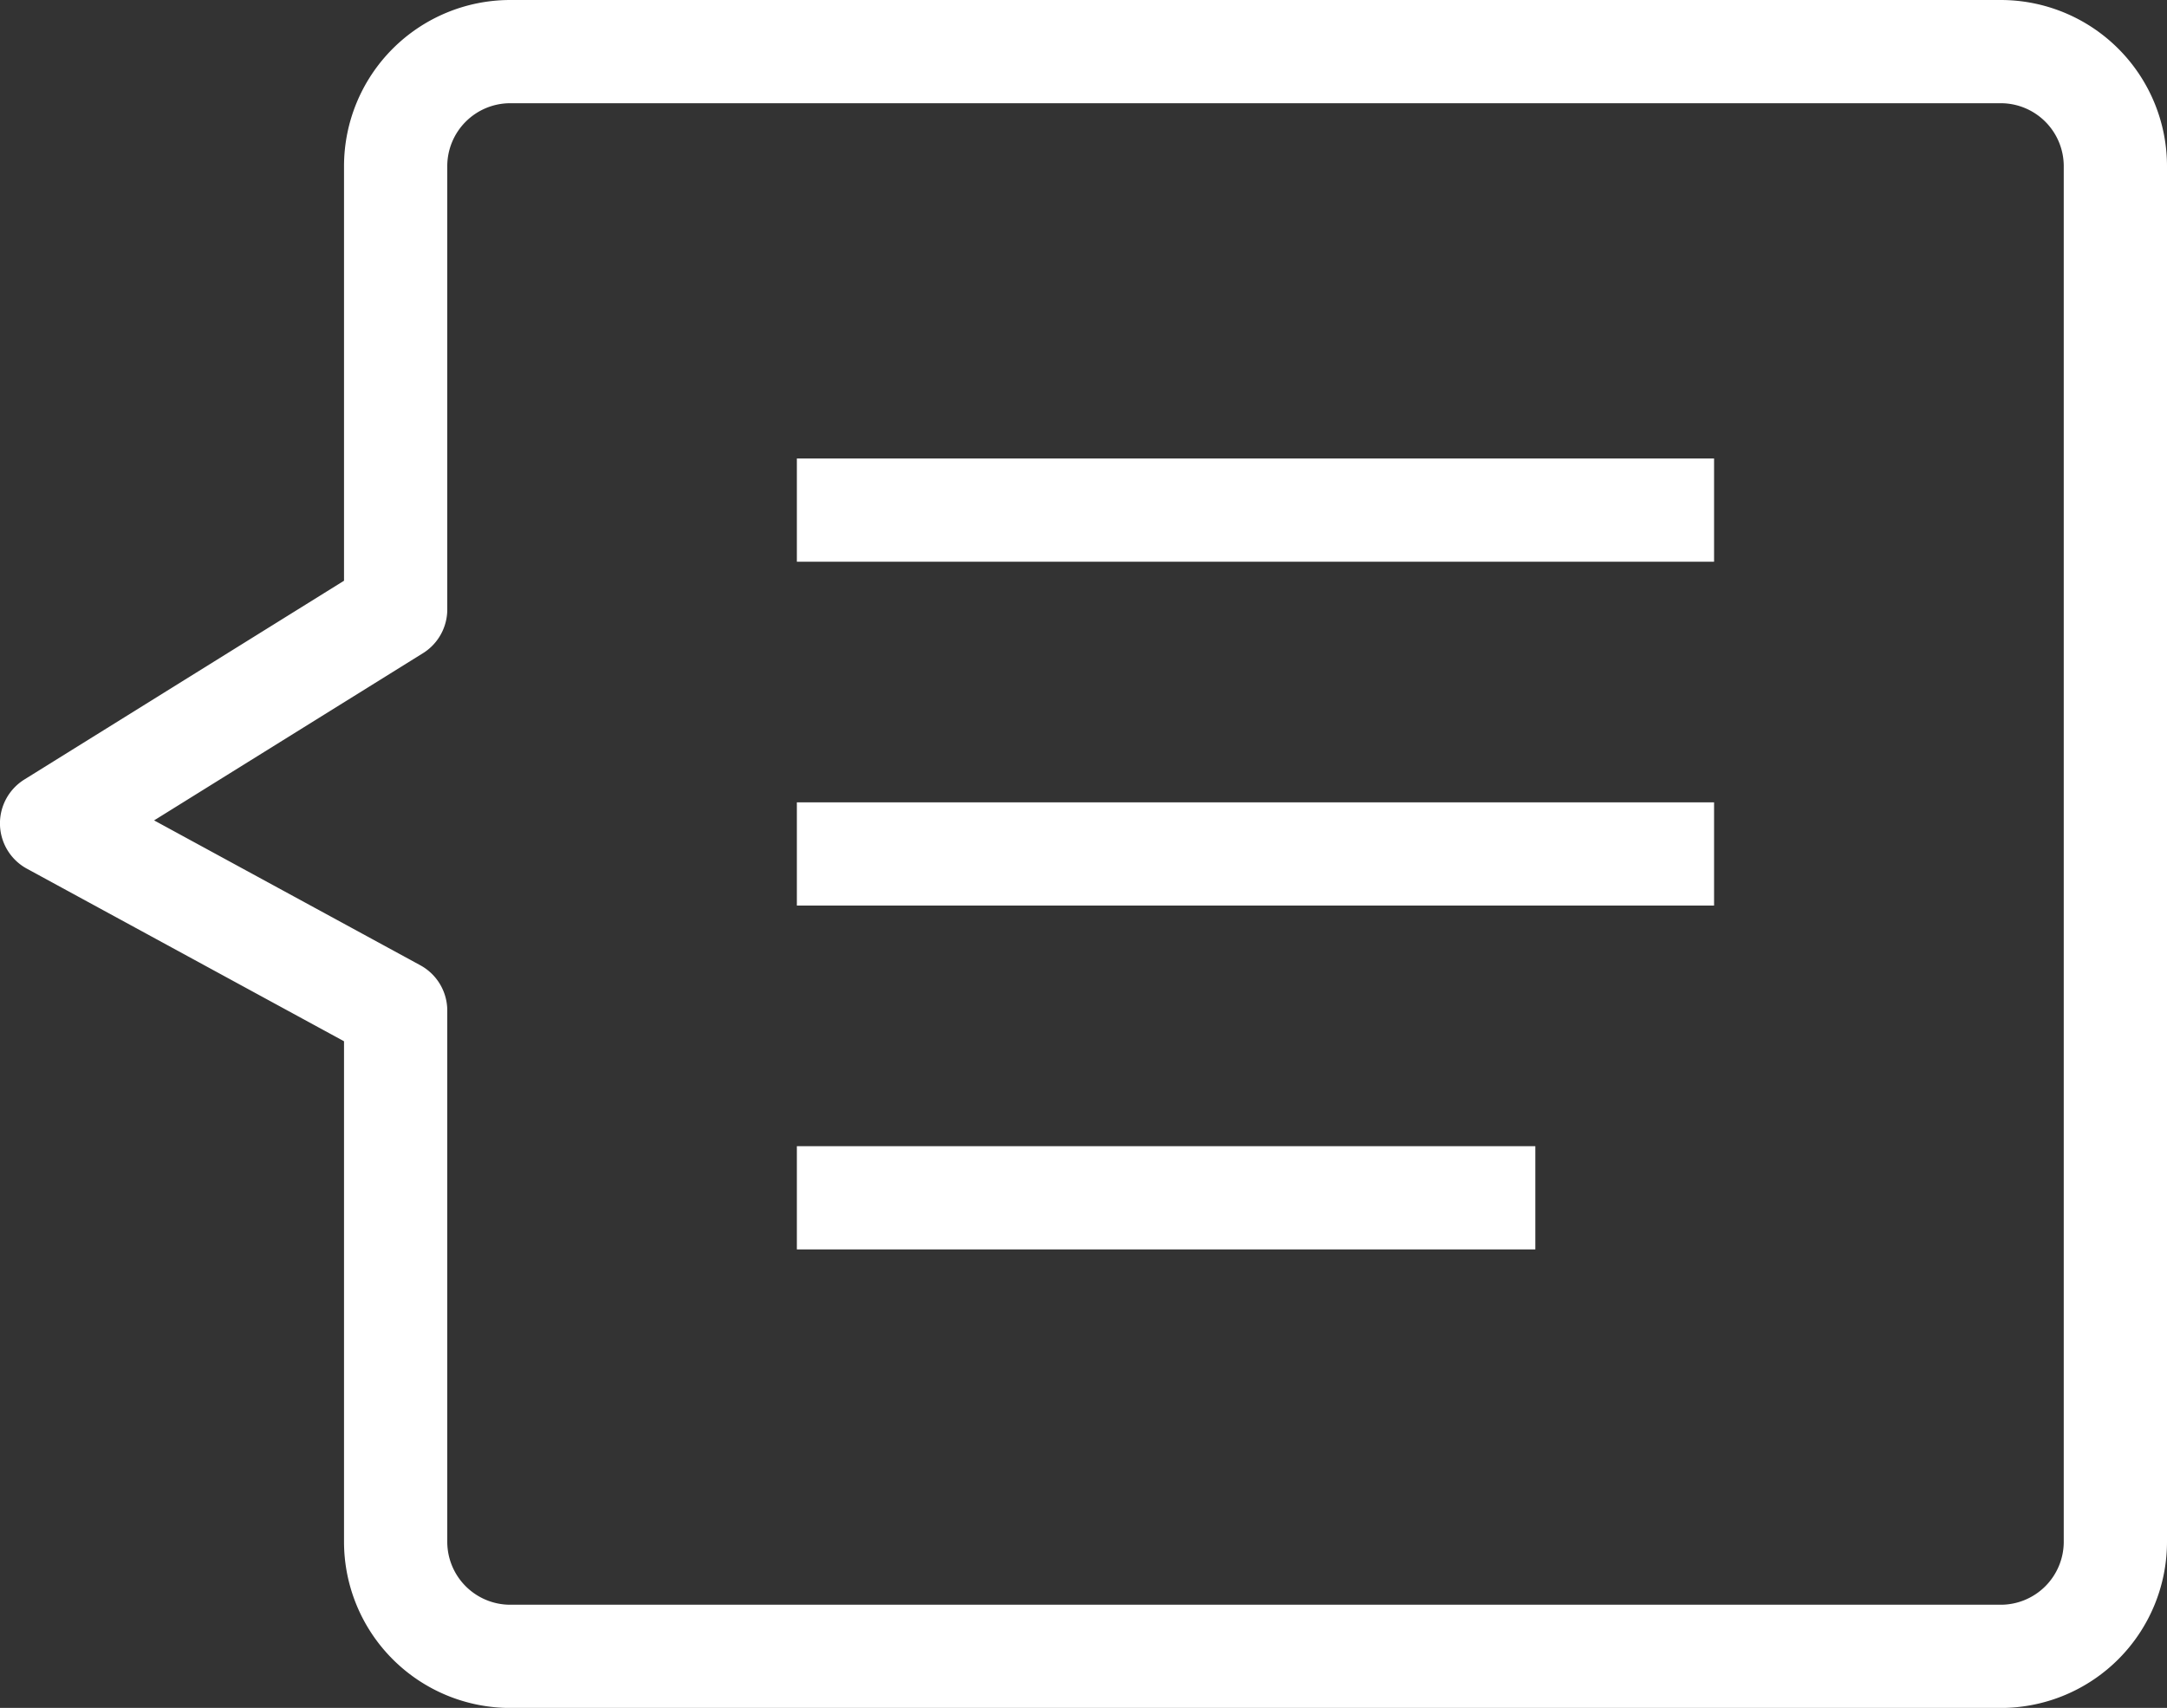
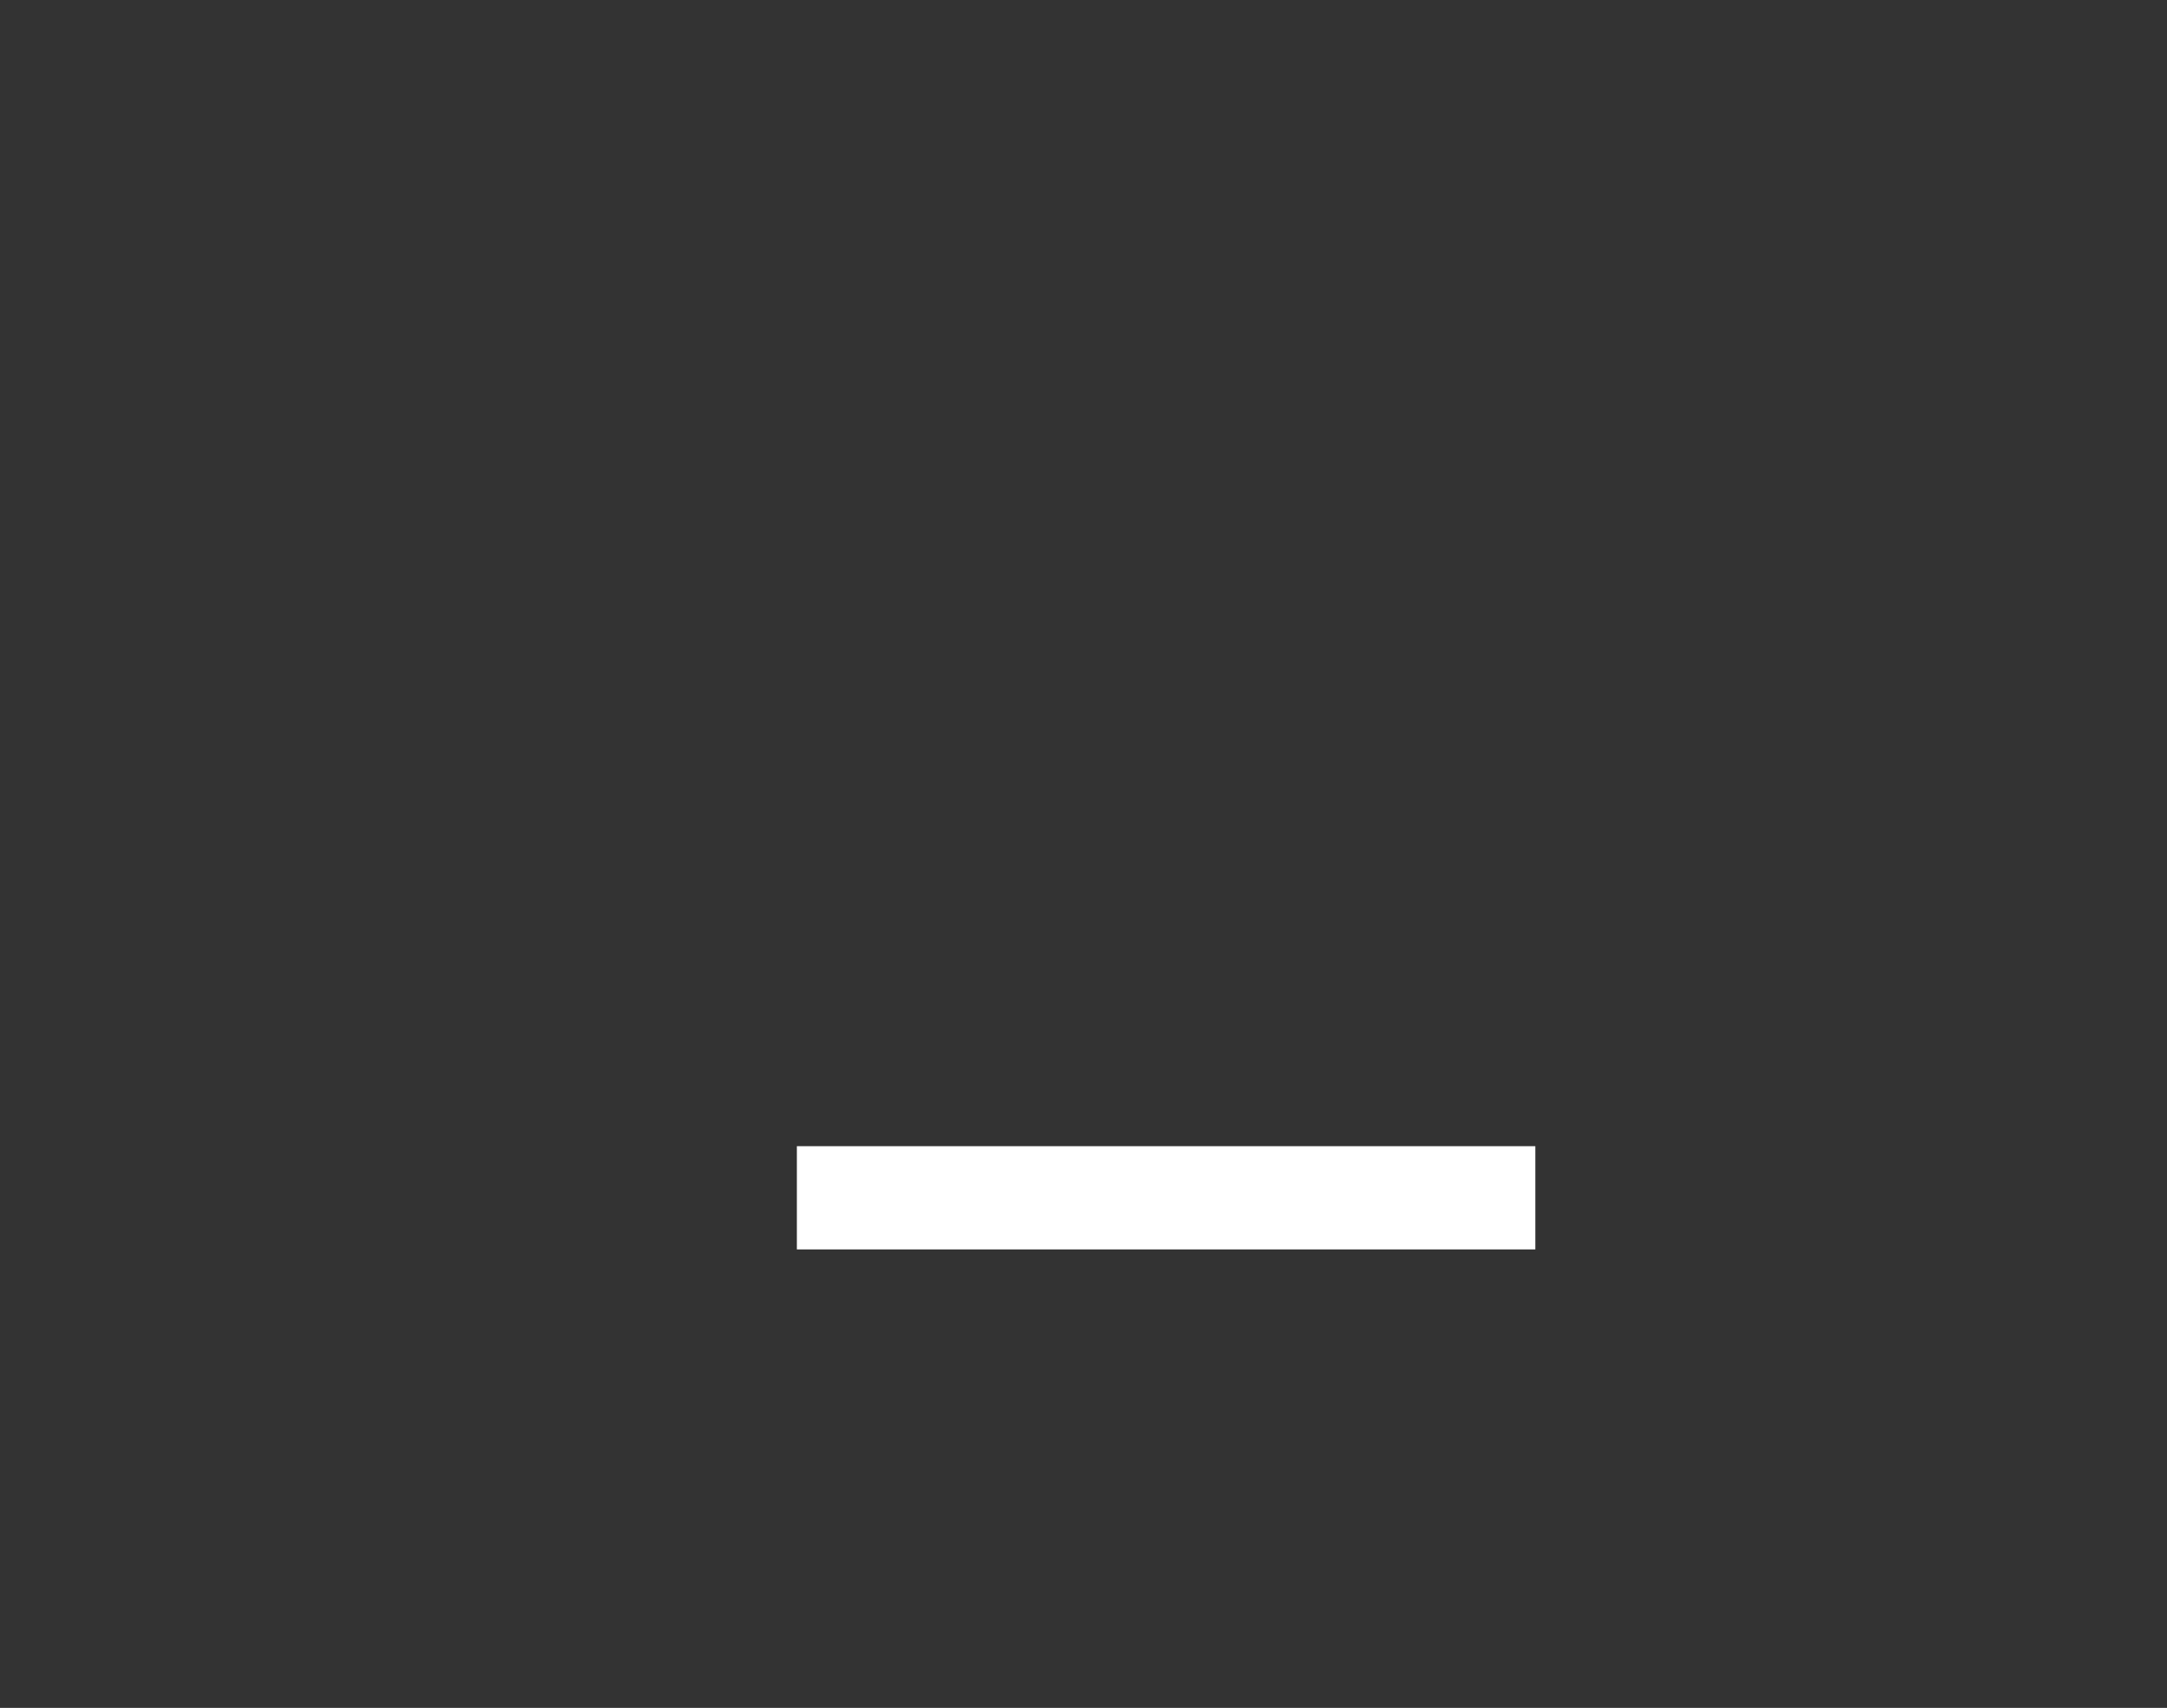
<svg xmlns="http://www.w3.org/2000/svg" width="52.471" height="41.365" viewBox="0 0 52.471 41.365">
  <rect x="0" y="0" width="52.471" height="41.365" fill="#333333" stroke="none" />
  <g id="组_1053" data-name="组 1053" transform="translate(-328.609 -478.859)">
-     <path id="路径_133" data-name="路径 133" d="M377.054,480.109H340.965a2.776,2.776,0,0,0-2.776,2.776v10.734l-8.331,5.182,8.331,4.535V516.2a2.776,2.776,0,0,0,2.776,2.776h36.089a2.776,2.776,0,0,0,2.776-2.776V482.885A2.776,2.776,0,0,0,377.054,480.109Z" transform="translate(0 0)" fill="none" stroke="#fff" stroke-linejoin="round" stroke-width="2.5" />
-     <line id="直线_43" data-name="直线 43" x2="22.209" transform="translate(347.904 499.542)" fill="none" stroke="#fff" stroke-miterlimit="10" stroke-width="2.5" />
-     <line id="直线_44" data-name="直线 44" x2="22.209" transform="translate(347.904 491.214)" fill="none" stroke="#fff" stroke-miterlimit="10" stroke-width="2.5" />
    <line id="直线_45" data-name="直线 45" x2="17.881" transform="translate(347.904 507.87)" fill="none" stroke="#fff" stroke-miterlimit="10" stroke-width="2.5" />
  </g>
</svg>